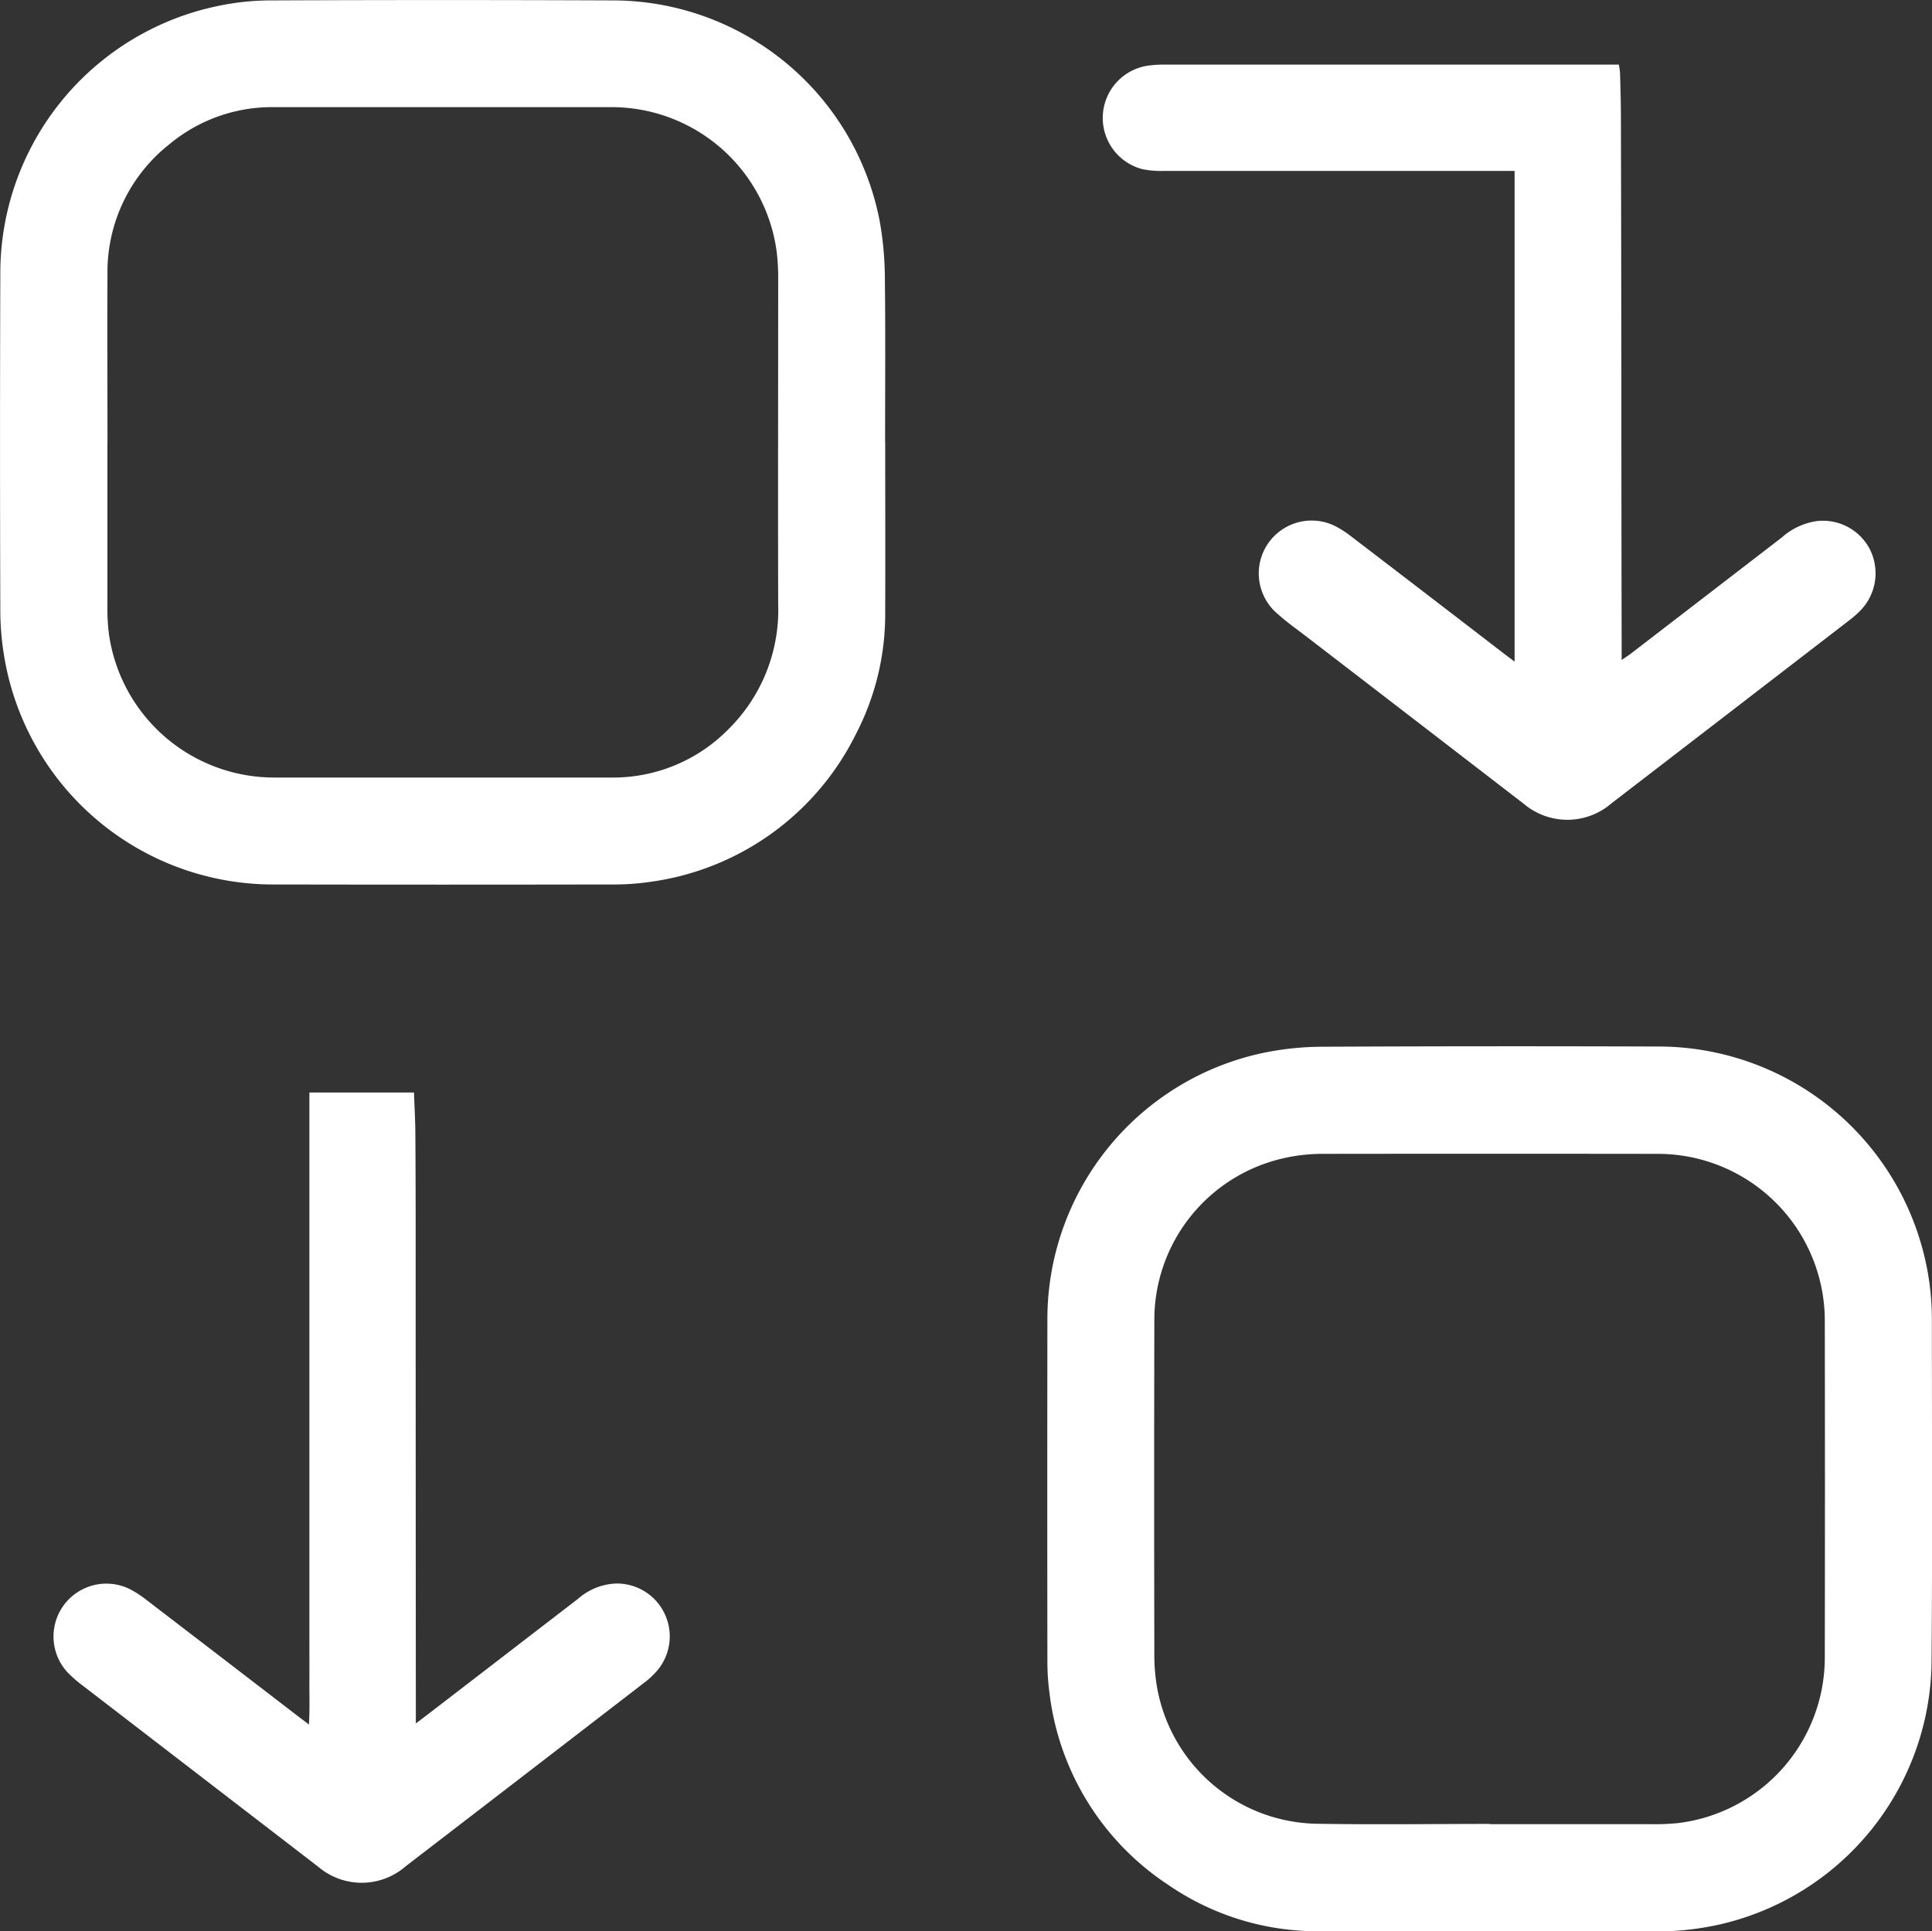
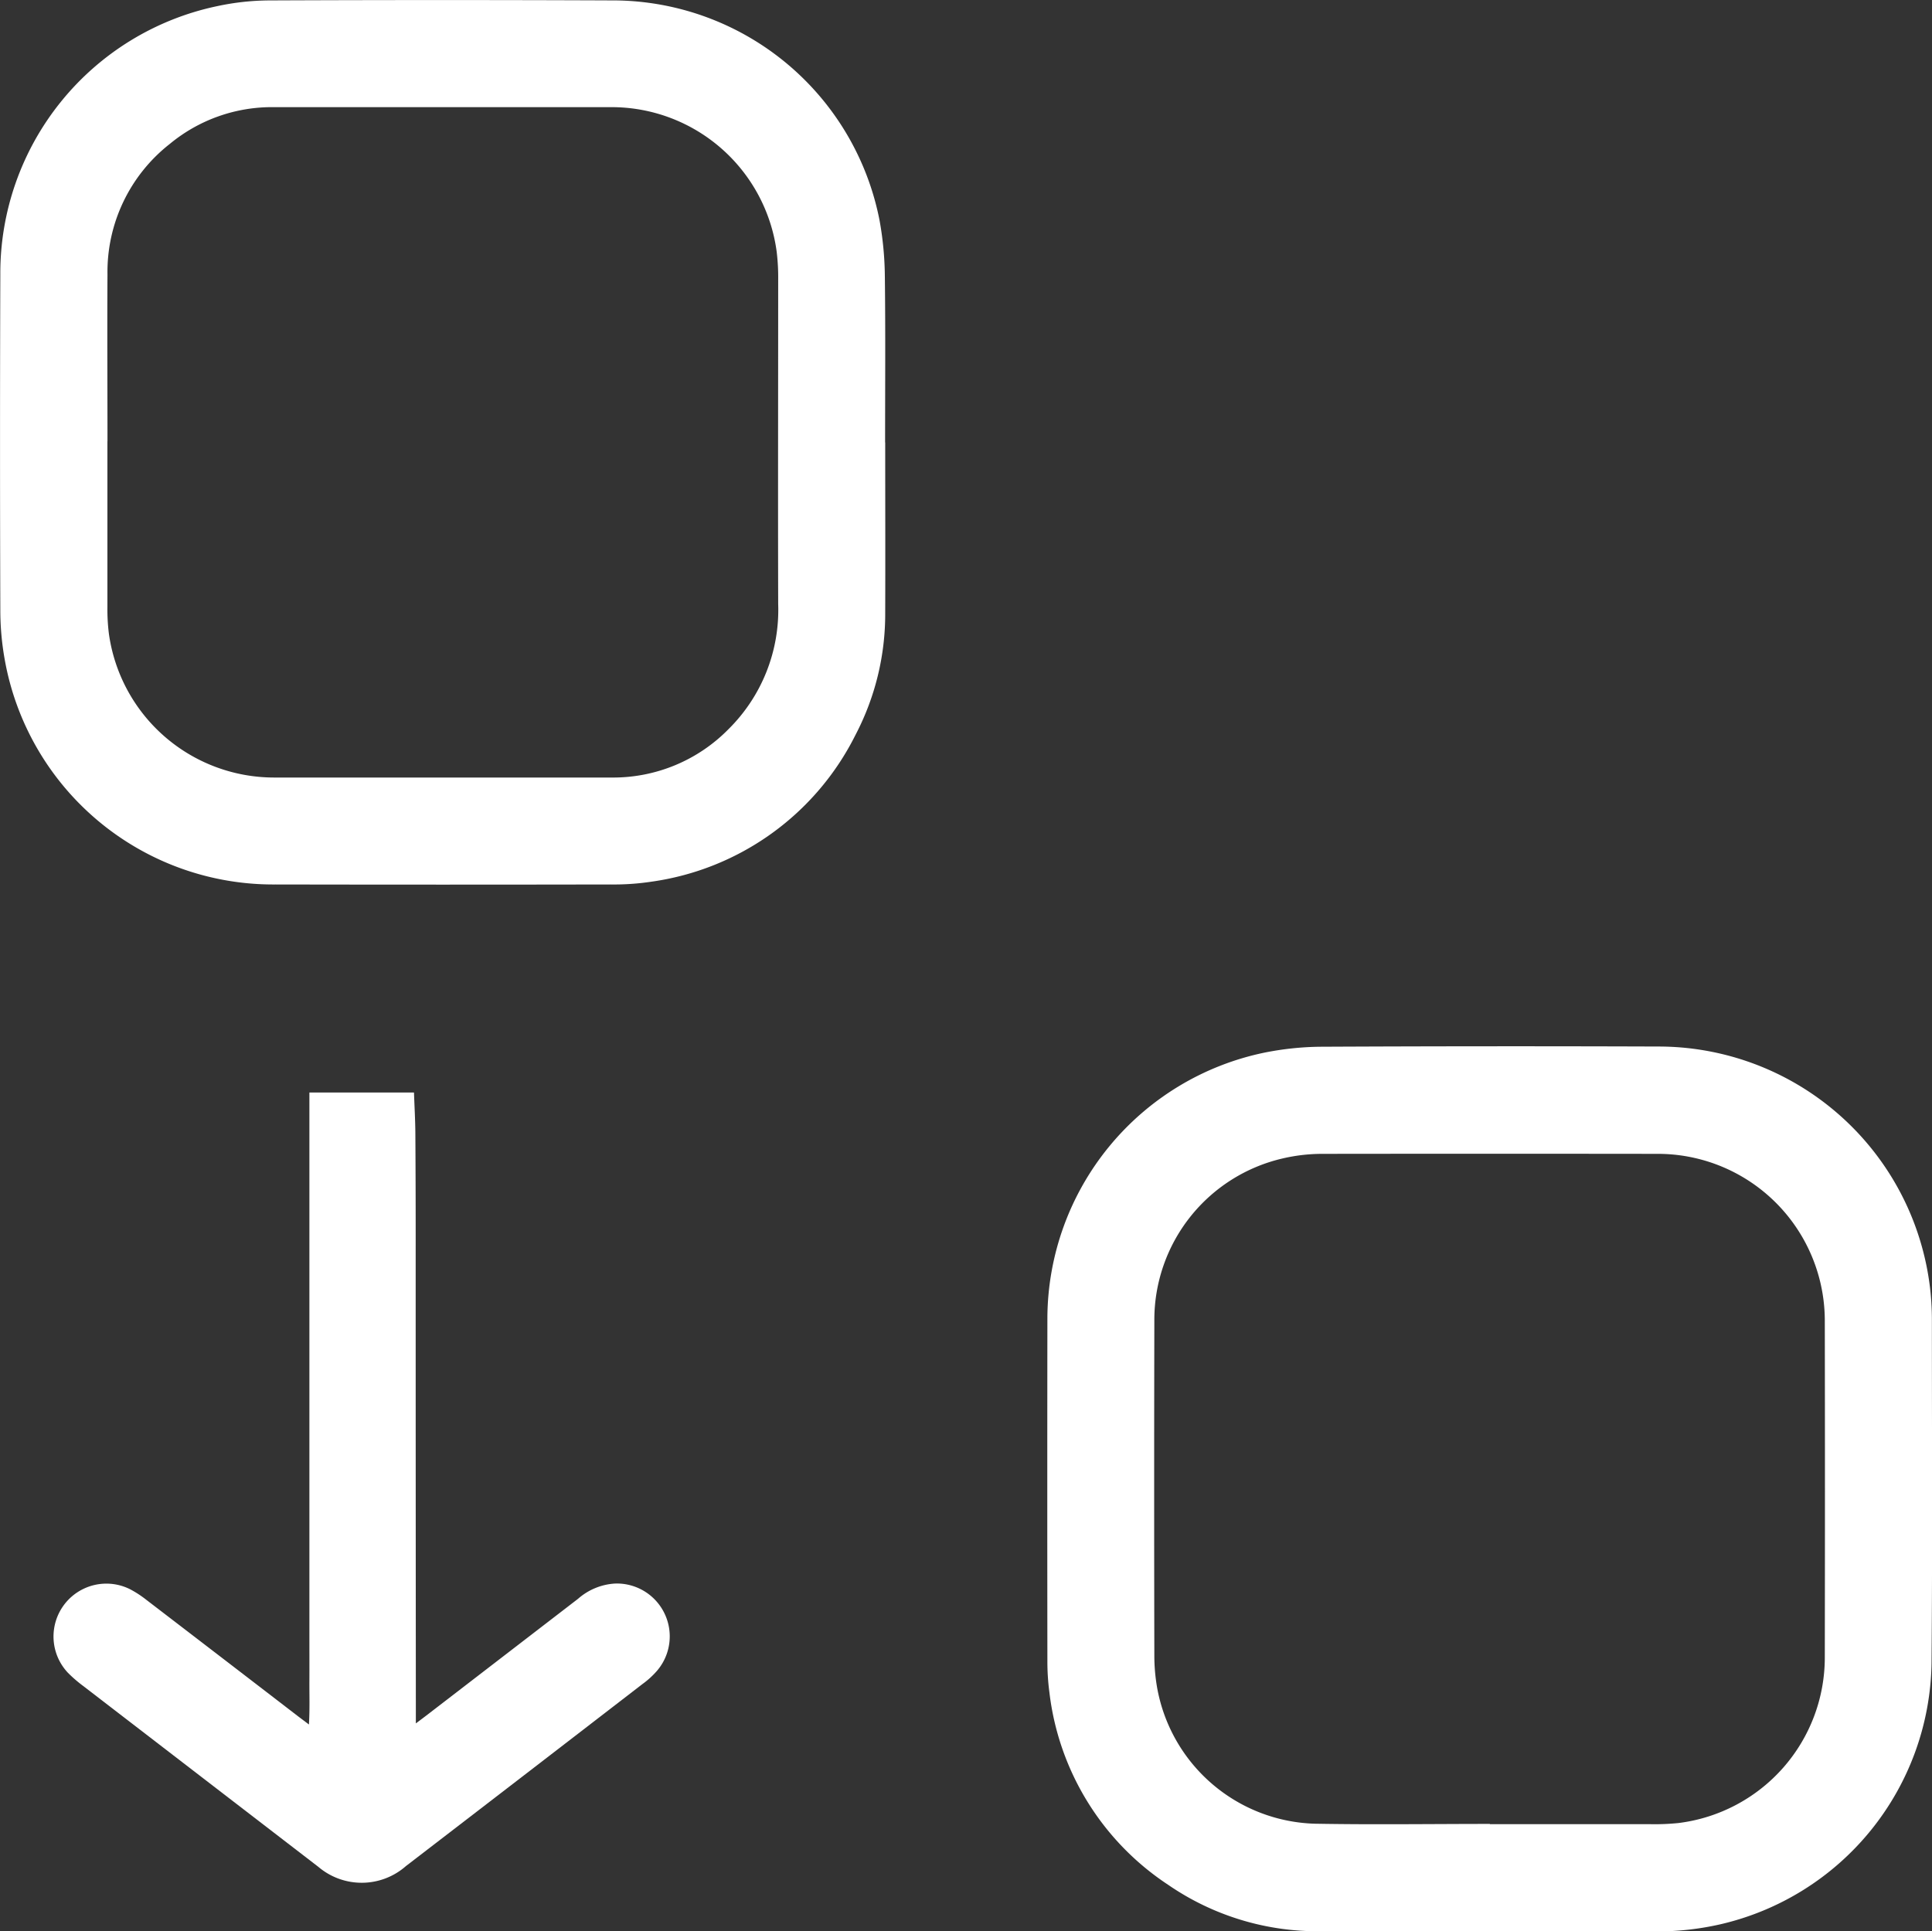
<svg xmlns="http://www.w3.org/2000/svg" width="54.808" height="54.793" viewBox="0 0 54.808 54.793">
  <rect x="0" y="0" width="54.808" height="54.793" fill="#333333" stroke="none" />
  <g id="Exit-_-succession-planning-" data-name="Exit-&amp;-succession-planning-" transform="translate(-113 -113)">
    <g id="Group-9" transform="translate(113 113)">
      <path id="Fill-1" d="M257.687,266.985v.008q2.268,0,4.536,0a6.552,6.552,0,0,0,.813-.032,4.733,4.733,0,0,0,4.153-4.7q.008-4.769,0-9.538a4.737,4.737,0,0,0-4.753-4.748q-4.755-.006-9.509,0a4.965,4.965,0,0,0-1.122.131,4.7,4.7,0,0,0-3.636,4.605q-.01,4.769,0,9.538a5.283,5.283,0,0,0,.055.723,4.686,4.686,0,0,0,4.492,4.008c1.657.03,3.315.006,4.972.006m-.028,3.045c-1.6,0-3.2,0-4.8,0a7.472,7.472,0,0,1-4.3-1.318,7.6,7.6,0,0,1-3.369-5.469,6.589,6.589,0,0,1-.056-.869q-.006-4.886,0-9.772a7.723,7.723,0,0,1,6.158-7.5,8.466,8.466,0,0,1,1.586-.167q4.8-.023,9.6-.006a7.759,7.759,0,0,1,7.484,5.751,7.659,7.659,0,0,1,.264,2.012c0,3.248.017,6.5-.01,9.743a7.729,7.729,0,0,1-6,7.4,8.09,8.09,0,0,1-1.787.2h-4.77" transform="translate(-215.422 -215.238)" fill="#fff" fill-rule="evenodd" />
      <path id="Fill-3" d="M3.047,12.522q0,2.355,0,4.711a5.531,5.531,0,0,0,.043.754A4.734,4.734,0,0,0,7.778,22.06q4.784,0,9.567,0a4.583,4.583,0,0,0,3.323-1.374,4.755,4.755,0,0,0,1.408-3.545c-.008-3.063,0-6.126,0-9.189a6.117,6.117,0,0,0-.043-.812,4.726,4.726,0,0,0-4.69-4.1q-4.784,0-9.567,0A4.545,4.545,0,0,0,4.817,4.083a4.611,4.611,0,0,0-1.768,3.7c-.01,1.58,0,3.16,0,4.74m22.063.028c0,1.609.006,3.219,0,4.828a7.393,7.393,0,0,1-.842,3.47,7.658,7.658,0,0,1-5.789,4.166,7.167,7.167,0,0,1-1.159.079q-4.755.009-9.51,0A7.736,7.736,0,0,1,.135,18.718,7.945,7.945,0,0,1,.009,17.3q-.016-4.755,0-9.51A7.742,7.742,0,0,1,6.168.173,7.2,7.2,0,0,1,7.638.012q4.915-.021,9.83,0a7.718,7.718,0,0,1,7.484,6.243,9.322,9.322,0,0,1,.15,1.588c.019,1.57.007,3.141.007,4.712" transform="translate(0 0)" fill="#fff" fill-rule="evenodd" />
-       <path id="Fill-5" d="M269.648,32.02V18.1h-.356q-4.813,0-9.627,0a2.561,2.561,0,0,1-.576-.051,1.5,1.5,0,0,1,.124-2.931,3.064,3.064,0,0,1,.463-.035q6.326,0,12.651,0h.278a2.068,2.068,0,0,1,.034.235c.011.407.024.814.025,1.221q.009,3.722.013,7.445,0,3.8.008,7.591v.4c.115-.079.192-.128.264-.183q2.144-1.648,4.288-3.3a1.893,1.893,0,0,1,.986-.458,1.5,1.5,0,0,1,1.512.818,1.515,1.515,0,0,1-.258,1.7,2.86,2.86,0,0,1-.348.307q-3.363,2.591-6.729,5.18a1.914,1.914,0,0,1-2.488.02q-3.086-2.378-6.176-4.753c-.269-.207-.546-.4-.8-.63a1.5,1.5,0,0,1,1.561-2.529,2.7,2.7,0,0,1,.515.322q2.172,1.66,4.337,3.328c.084.064.169.127.3.224" transform="translate(-226.681 -13.25)" fill="#fff" fill-rule="evenodd" />
      <path id="Fill-7" d="M22.716,273.657c.152-.114.243-.182.334-.252q2.132-1.64,4.264-3.281a1.743,1.743,0,0,1,1.056-.434,1.5,1.5,0,0,1,1.179,2.483,2.448,2.448,0,0,1-.408.37q-3.351,2.584-6.707,5.162a1.9,1.9,0,0,1-2.487.022q-3.331-2.562-6.662-5.125a3.818,3.818,0,0,1-.44-.379,1.5,1.5,0,0,1,1.763-2.371,3.018,3.018,0,0,1,.46.3q2.147,1.645,4.291,3.294c.091.069.182.137.322.243.026-.444.011-.835.013-1.225s0-.8,0-1.193v-9.541q0-.6,0-1.193t0-1.193c0-.4,0-.795,0-1.193s0-.8,0-1.193,0-.789,0-1.2h2.967c.014.392.036.776.039,1.159q.011,1.73.009,3.461,0,6.443.005,12.886v.387" transform="translate(-10.917 -224.762)" fill="#fff" fill-rule="evenodd" />
    </g>
  </g>
</svg>